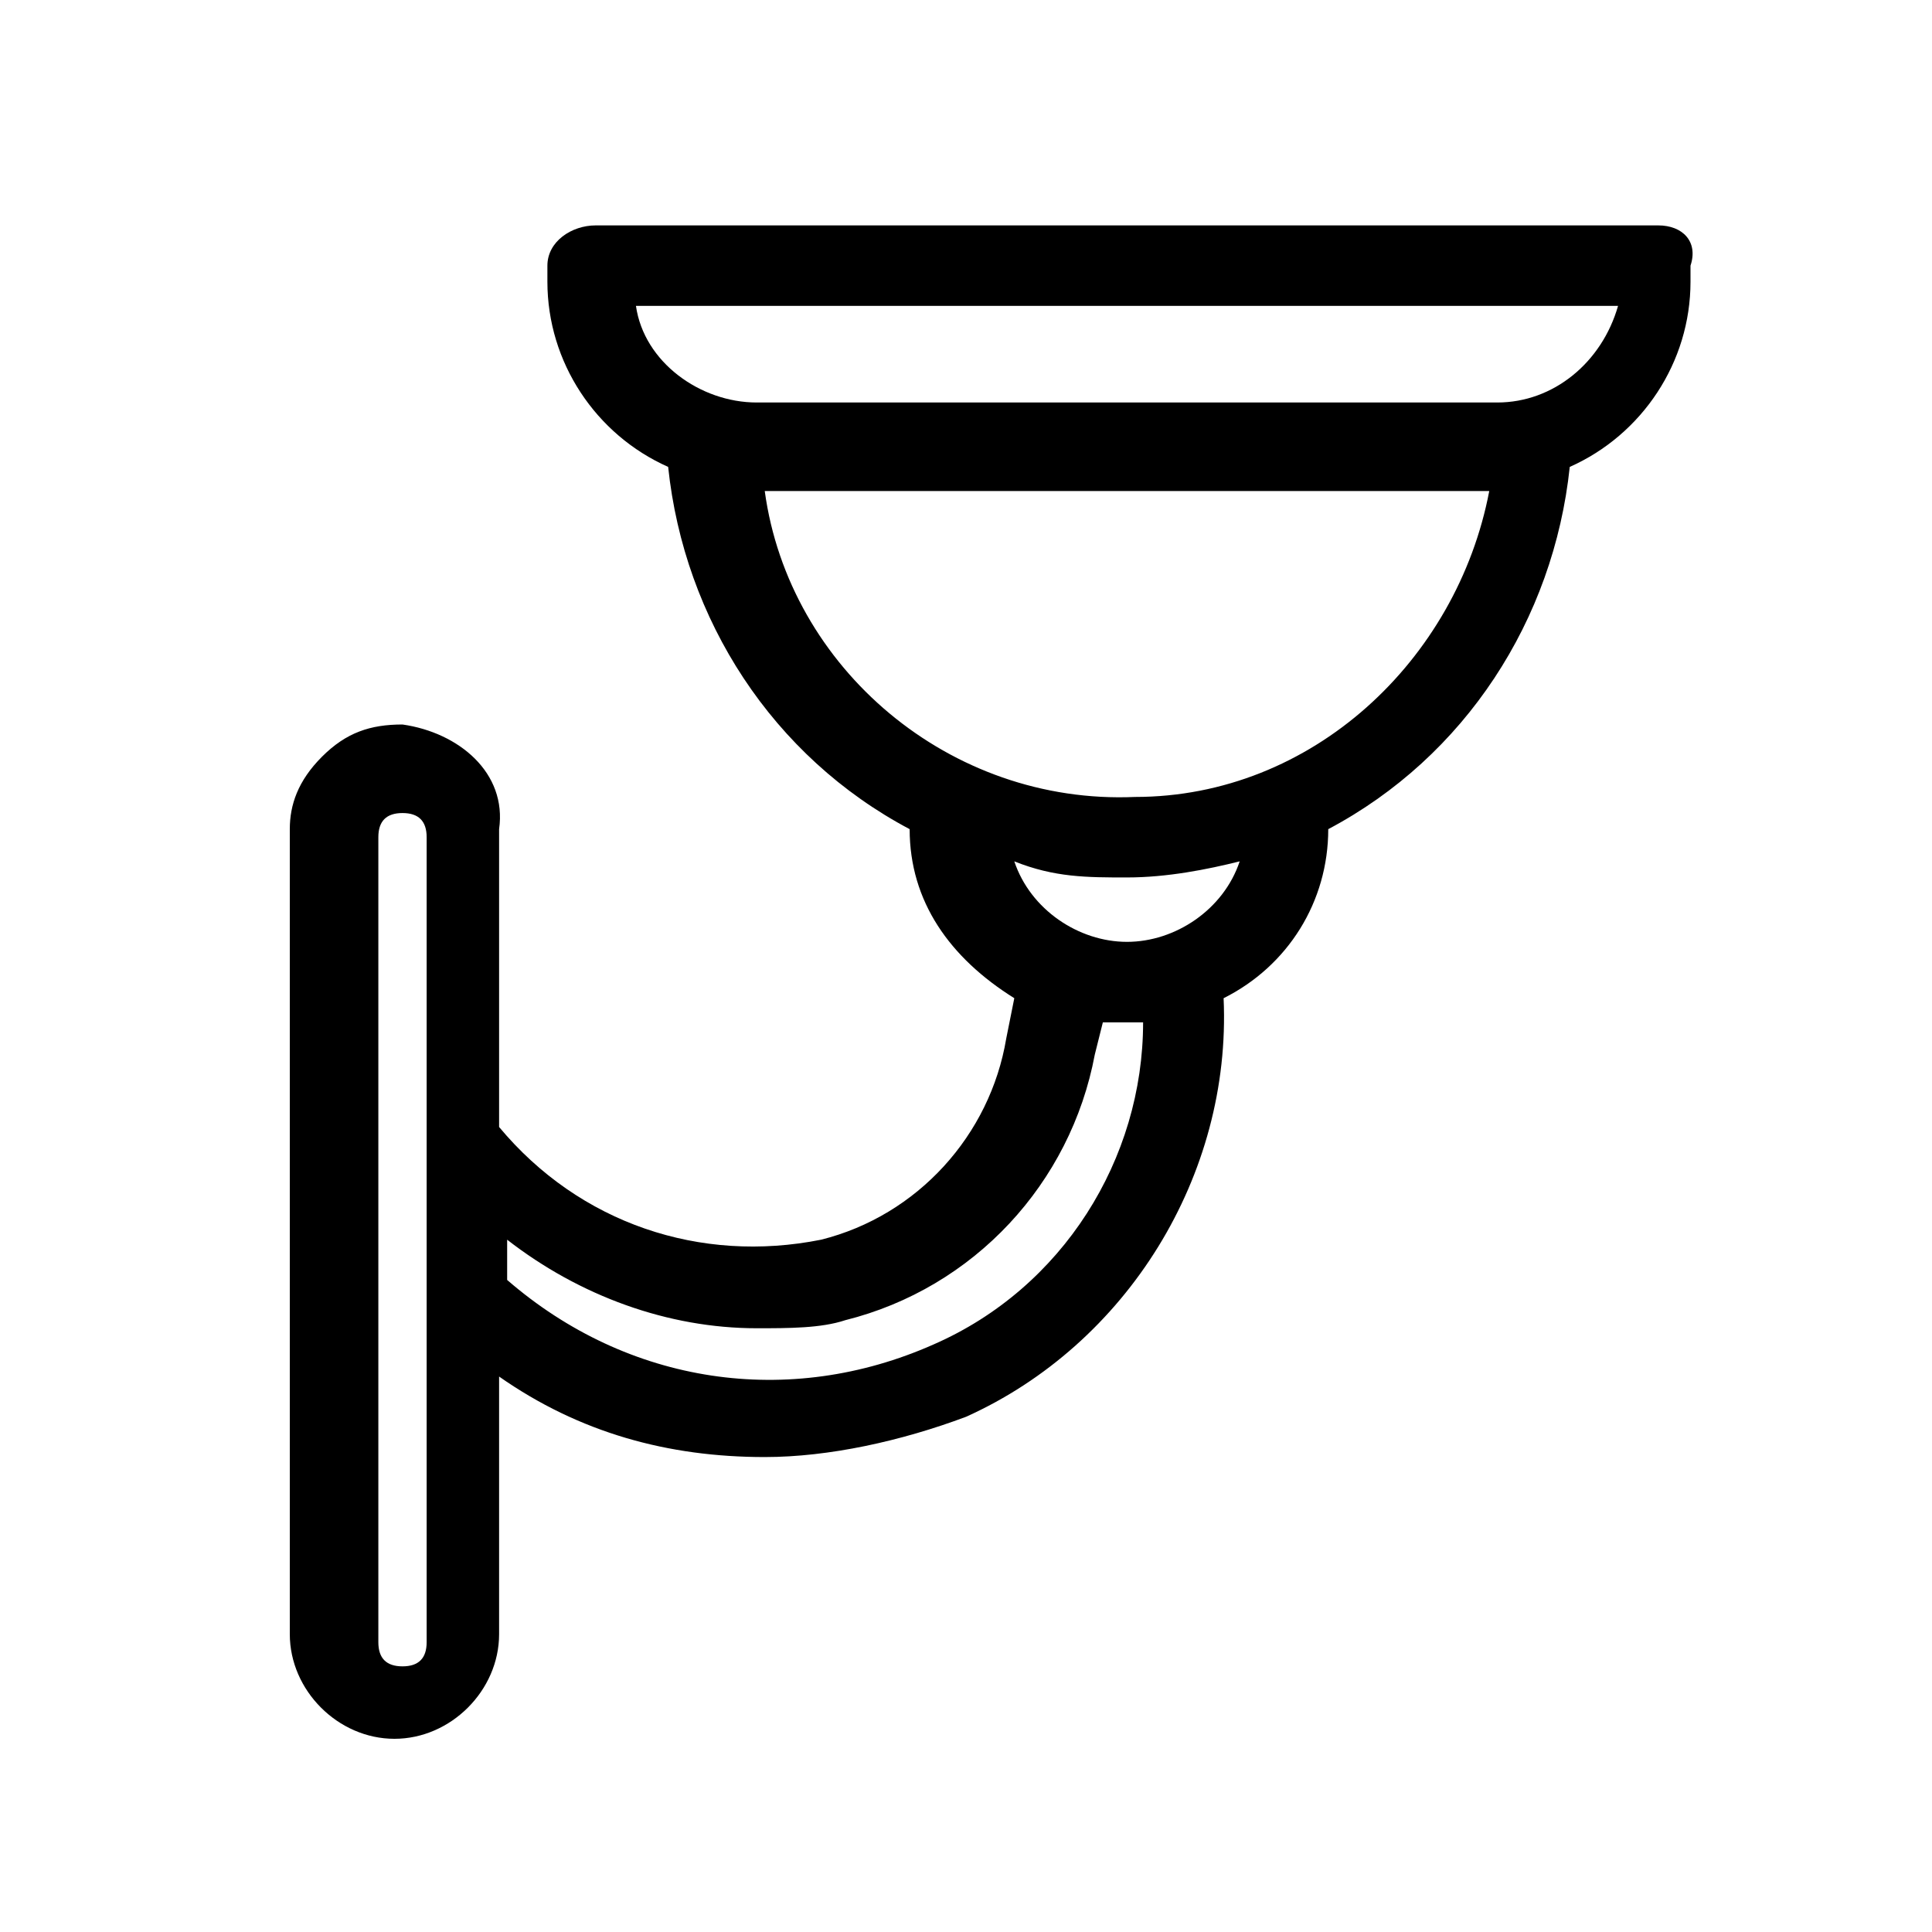
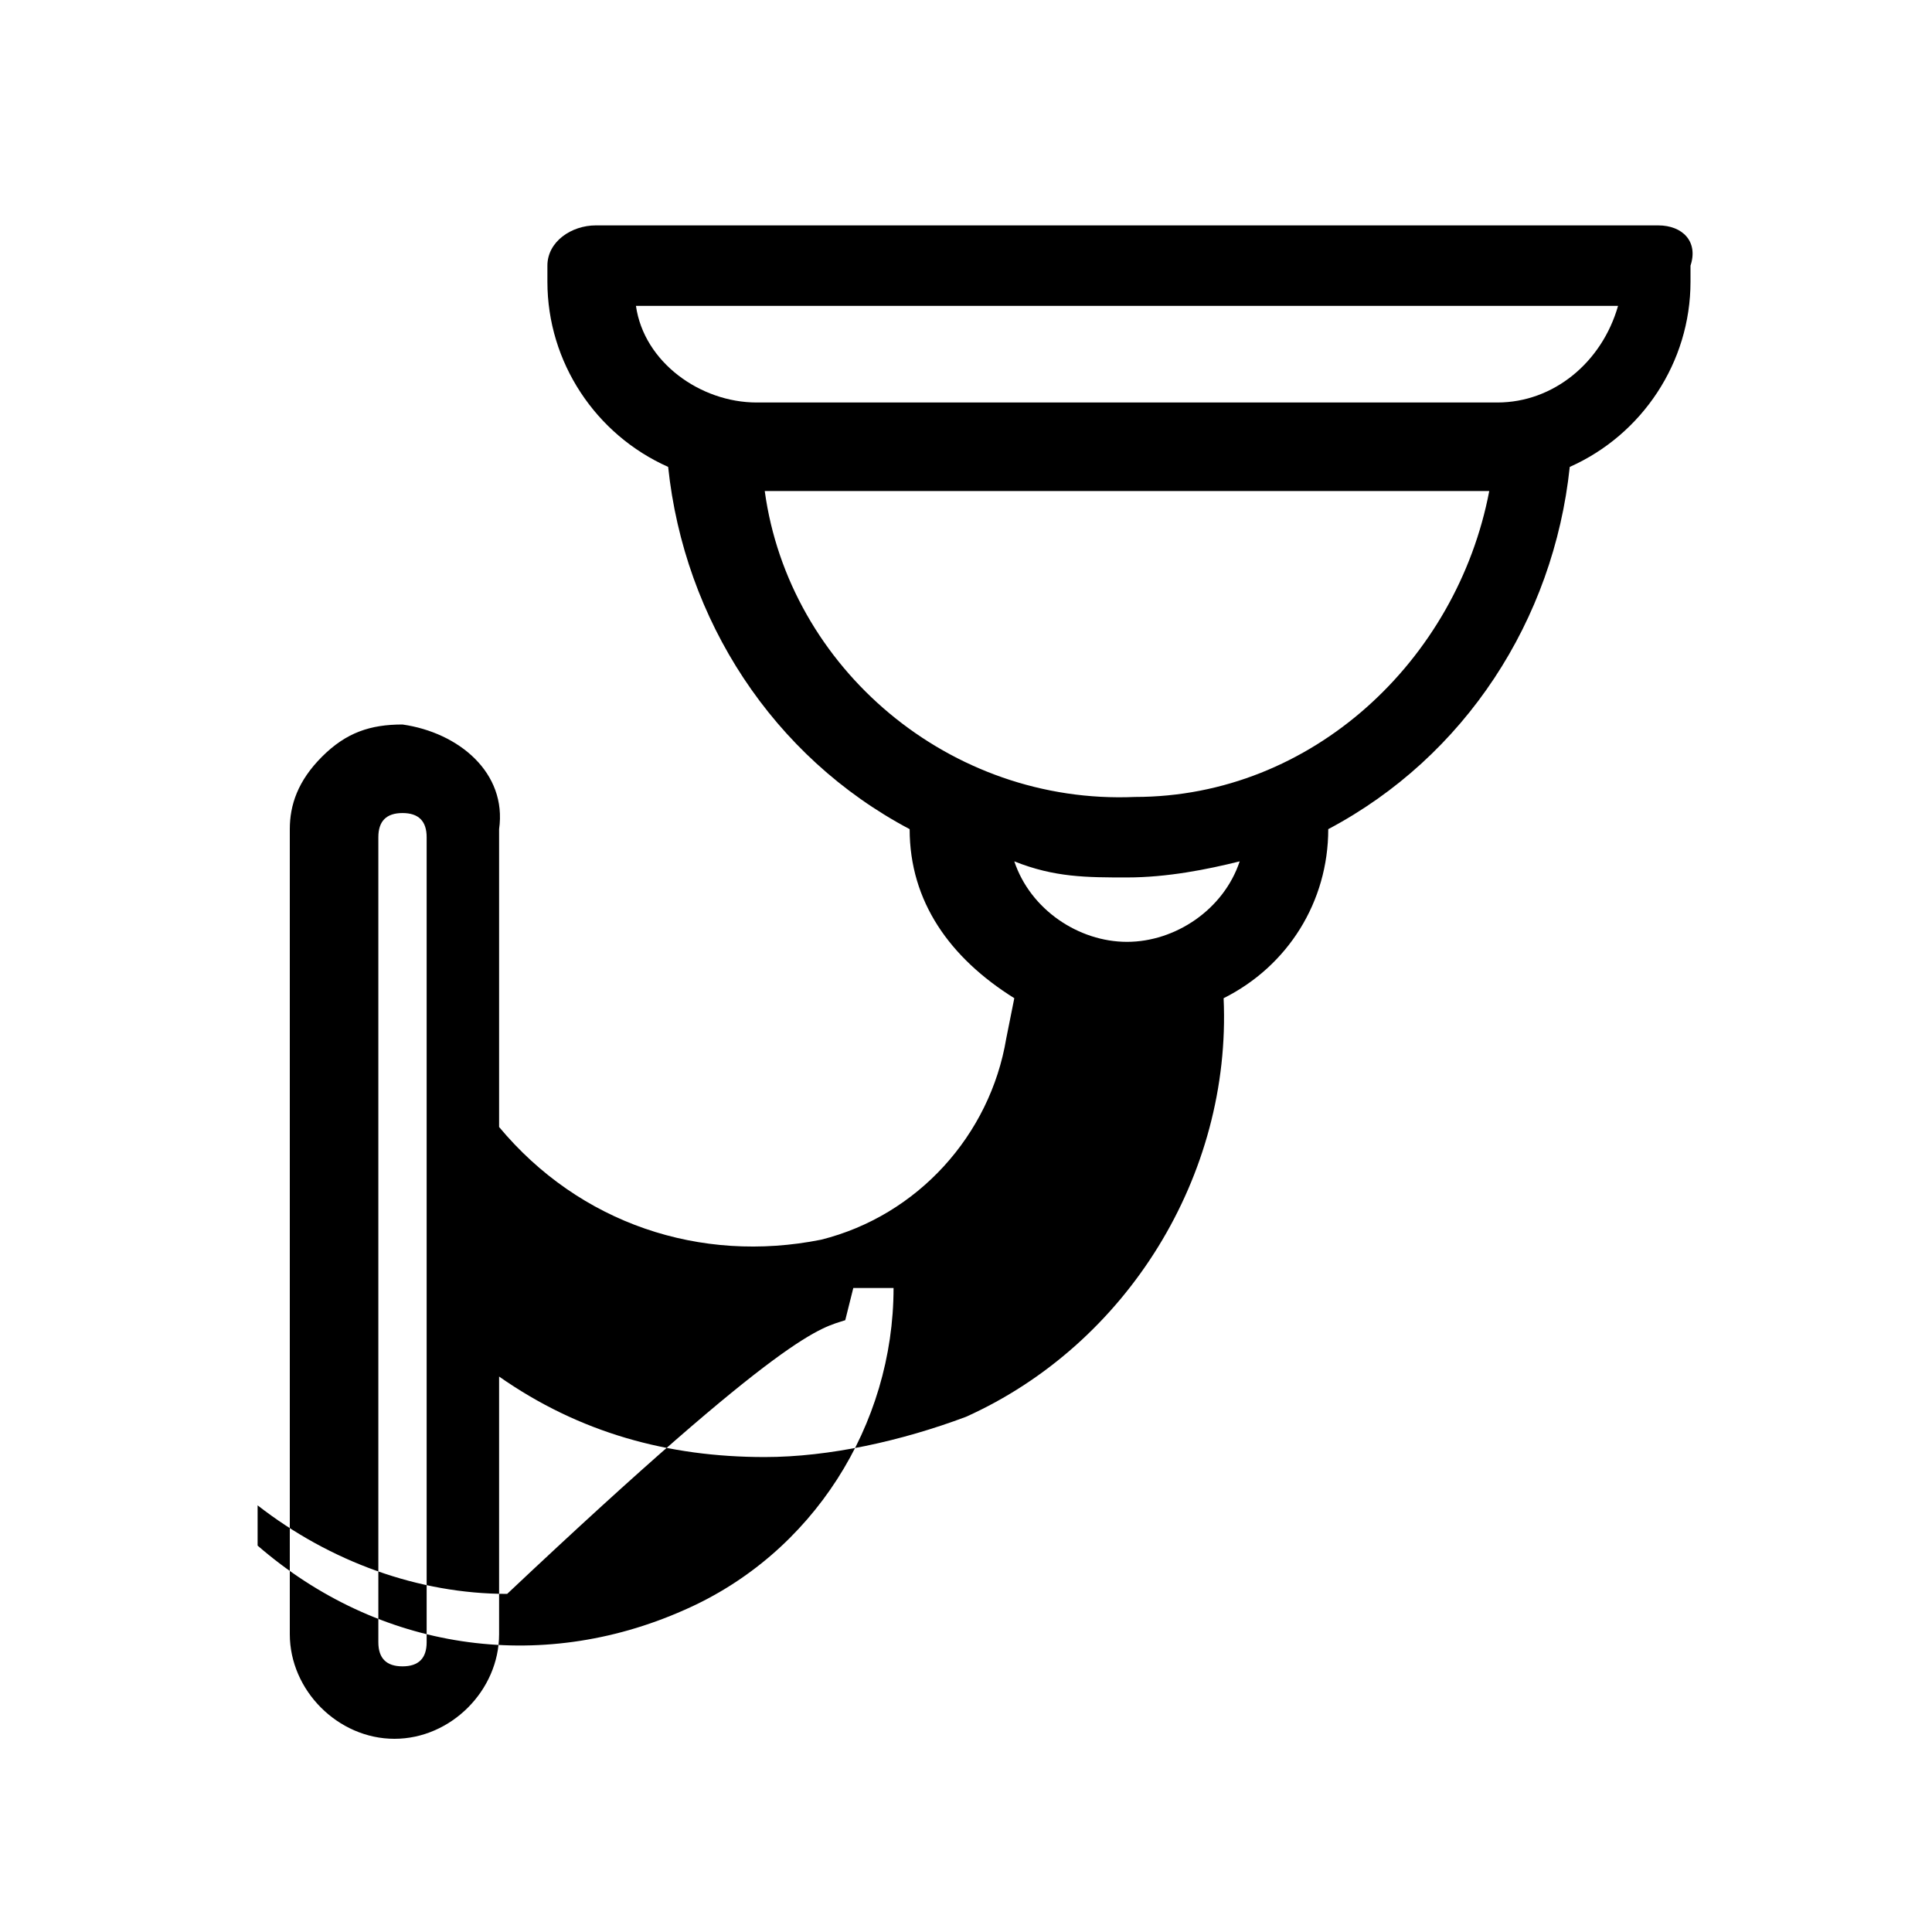
<svg xmlns="http://www.w3.org/2000/svg" version="1.1" id="katman_1" x="0px" y="0px" viewBox="0 0 24 24" style="enable-background:new 0 0 24 24;" xml:space="preserve">
  <g>
-     <path d="M20.6,2.8H7.4C7.1,2.8,6.8,3,6.8,3.3v0.2c0,1,0.6,1.9,1.5,2.3c0.2,1.9,1.3,3.6,3,4.5c0,0.9,0.5,1.6,1.3,2.1l-0.1,0.5 c-0.2,1.2-1.1,2.2-2.3,2.5c-1.5,0.3-3-0.2-4-1.4v-3.7C6.3,9.6,5.7,9.1,5,9C4.6,9,4.3,9.1,4,9.4S3.6,10,3.6,10.3v10 c0,0.7,0.6,1.3,1.3,1.3c0.7,0,1.3-0.6,1.3-1.3v-3.2c1,0.7,2.1,1,3.3,1c0,0,0,0,0,0c0.8,0,1.7-0.2,2.5-0.5c2-0.9,3.3-3,3.2-5.2 c0.8-0.4,1.3-1.2,1.3-2.1c1.7-0.9,2.8-2.6,3-4.5c0.9-0.4,1.5-1.3,1.5-2.3V3.3C21.1,3,20.9,2.8,20.6,2.8z M10.5,16.4 c1.6-0.4,2.8-1.7,3.1-3.3l0.1-0.4c0.2,0,0.3,0,0.5,0c0,1.7-1,3.3-2.6,4h0c-1.8,0.8-3.8,0.5-5.3-0.8v-0.5c0.9,0.7,2,1.1,3.1,1.1 C9.8,16.5,10.2,16.5,10.5,16.4z M14,10.9C14,10.9,14,10.9,14,10.9c0.5,0,1-0.1,1.4-0.2c-0.2,0.6-0.8,1-1.4,1c-0.6,0-1.2-0.4-1.4-1 C13.1,10.9,13.5,10.9,14,10.9z M18.5,6.1c-0.4,2.1-2.2,3.8-4.4,3.8C11.8,10,9.8,8.3,9.5,6.1H18.5z M20.1,3.8 C19.9,4.5,19.3,5,18.6,5H9.4C8.7,5,8,4.5,7.9,3.8H20.1z M5.3,20.4c0,0.2-0.1,0.3-0.3,0.3c-0.2,0-0.3-0.1-0.3-0.3v-10 c0-0.2,0.1-0.3,0.3-0.3s0.3,0.1,0.3,0.3V20.4z" />
+     <path d="M20.6,2.8H7.4C7.1,2.8,6.8,3,6.8,3.3v0.2c0,1,0.6,1.9,1.5,2.3c0.2,1.9,1.3,3.6,3,4.5c0,0.9,0.5,1.6,1.3,2.1l-0.1,0.5 c-0.2,1.2-1.1,2.2-2.3,2.5c-1.5,0.3-3-0.2-4-1.4v-3.7C6.3,9.6,5.7,9.1,5,9C4.6,9,4.3,9.1,4,9.4S3.6,10,3.6,10.3v10 c0,0.7,0.6,1.3,1.3,1.3c0.7,0,1.3-0.6,1.3-1.3v-3.2c1,0.7,2.1,1,3.3,1c0,0,0,0,0,0c0.8,0,1.7-0.2,2.5-0.5c2-0.9,3.3-3,3.2-5.2 c0.8-0.4,1.3-1.2,1.3-2.1c1.7-0.9,2.8-2.6,3-4.5c0.9-0.4,1.5-1.3,1.5-2.3V3.3C21.1,3,20.9,2.8,20.6,2.8z M10.5,16.4 l0.1-0.4c0.2,0,0.3,0,0.5,0c0,1.7-1,3.3-2.6,4h0c-1.8,0.8-3.8,0.5-5.3-0.8v-0.5c0.9,0.7,2,1.1,3.1,1.1 C9.8,16.5,10.2,16.5,10.5,16.4z M14,10.9C14,10.9,14,10.9,14,10.9c0.5,0,1-0.1,1.4-0.2c-0.2,0.6-0.8,1-1.4,1c-0.6,0-1.2-0.4-1.4-1 C13.1,10.9,13.5,10.9,14,10.9z M18.5,6.1c-0.4,2.1-2.2,3.8-4.4,3.8C11.8,10,9.8,8.3,9.5,6.1H18.5z M20.1,3.8 C19.9,4.5,19.3,5,18.6,5H9.4C8.7,5,8,4.5,7.9,3.8H20.1z M5.3,20.4c0,0.2-0.1,0.3-0.3,0.3c-0.2,0-0.3-0.1-0.3-0.3v-10 c0-0.2,0.1-0.3,0.3-0.3s0.3,0.1,0.3,0.3V20.4z" />
  </g>
</svg>